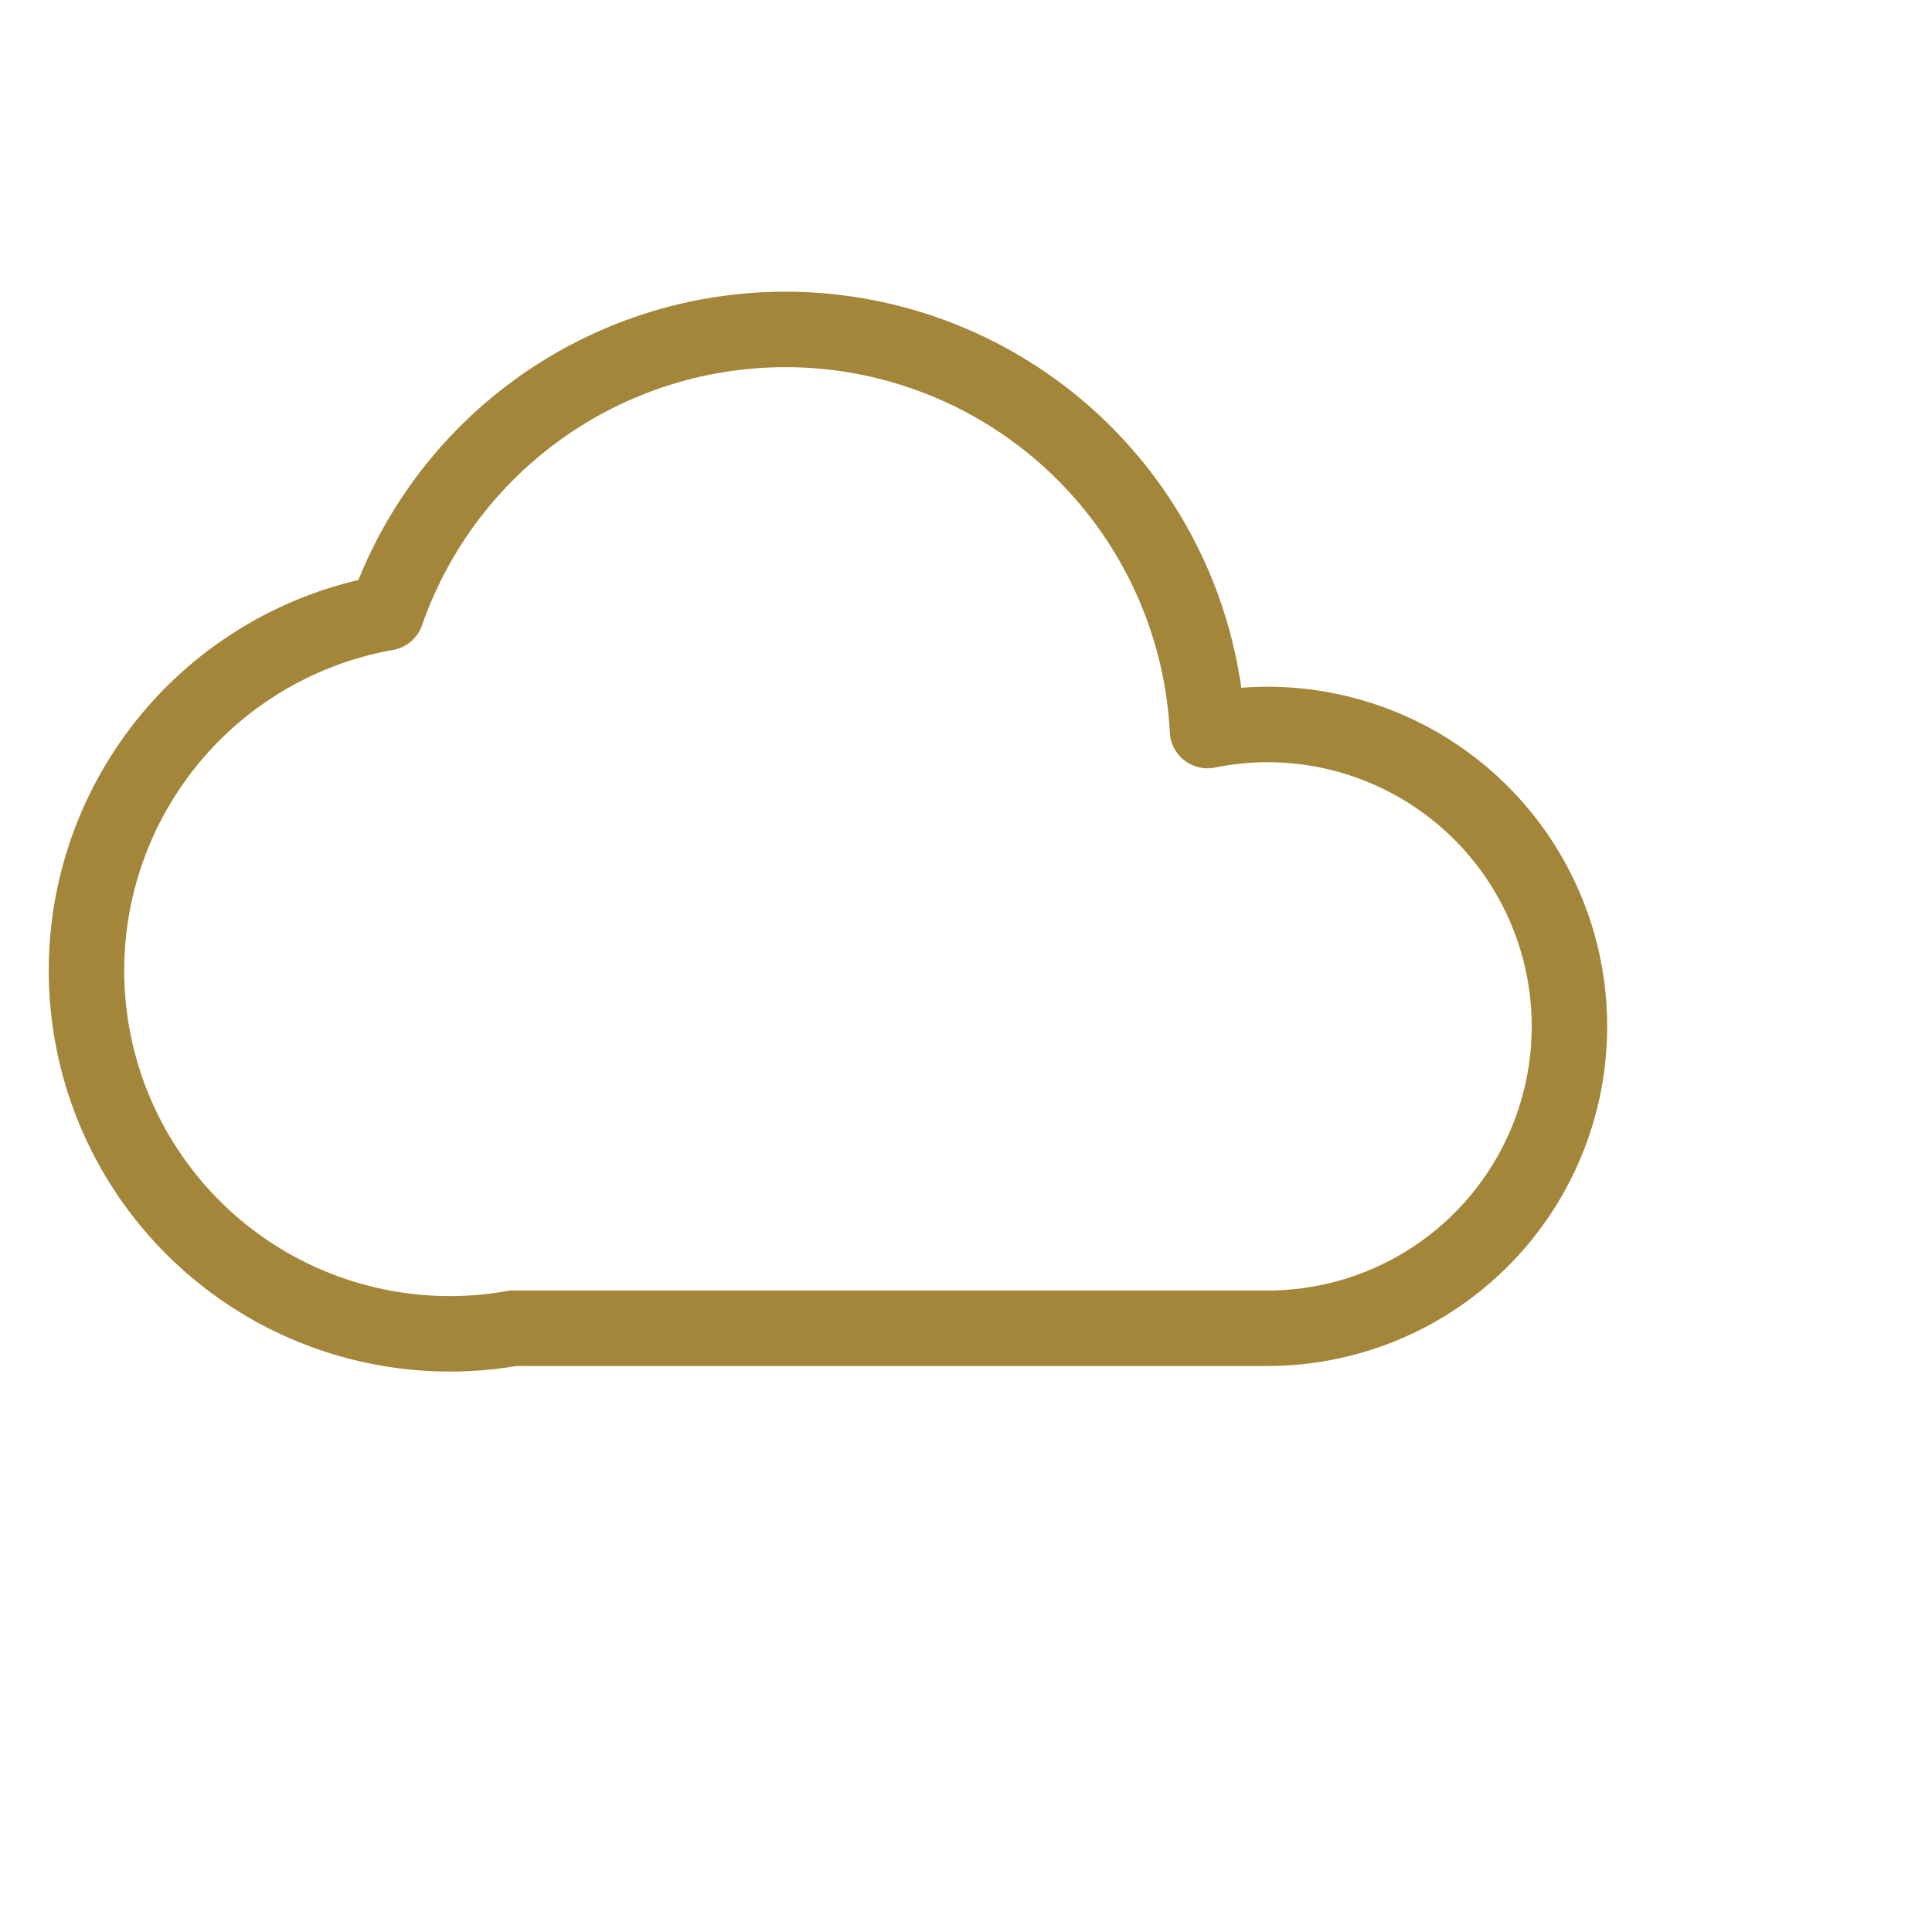
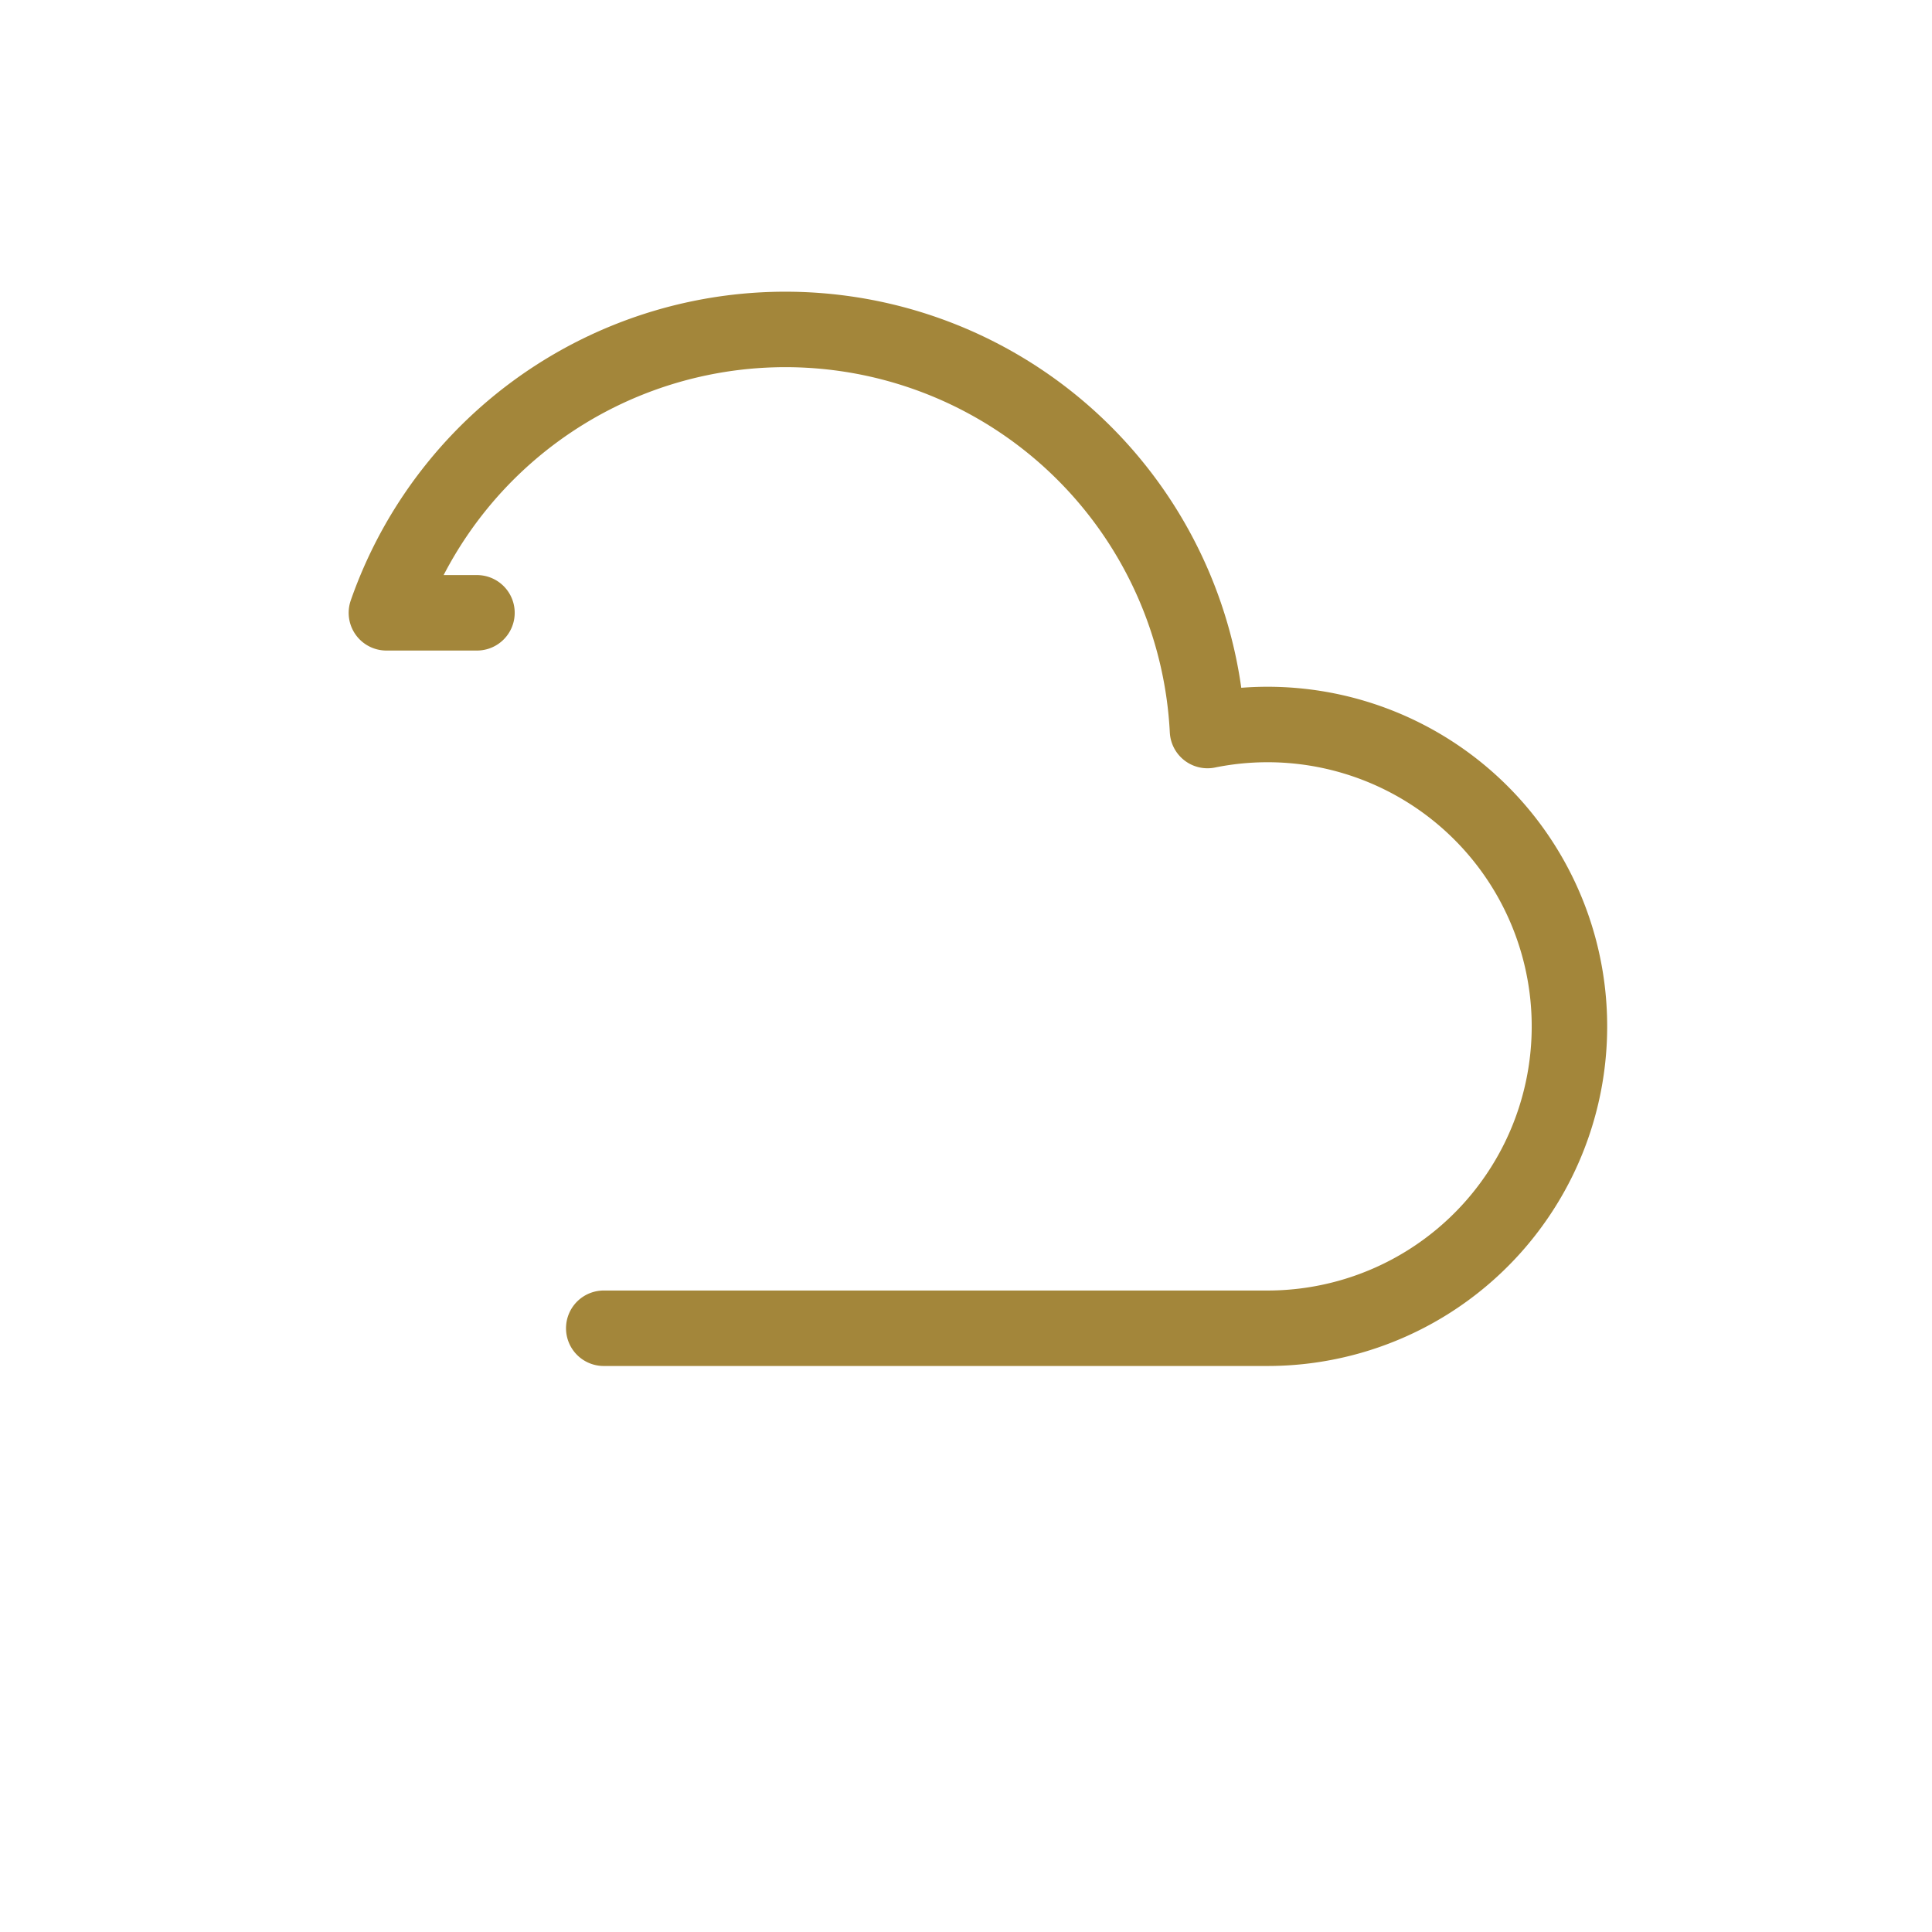
<svg xmlns="http://www.w3.org/2000/svg" viewBox="0 0 64 64">
-   <path d="M20 44h22a10 10 0 1 0-2-19.8 14 14 0 0 0-27.2-3.9A9 9 0 0 0 17 44h3" fill="none" stroke="#A3863A" stroke-width="2.5" stroke-linecap="round" stroke-linejoin="round" />
+   <path d="M20 44h22a10 10 0 1 0-2-19.8 14 14 0 0 0-27.2-3.9h3" fill="none" stroke="#A3863A" stroke-width="2.5" stroke-linecap="round" stroke-linejoin="round" />
</svg>